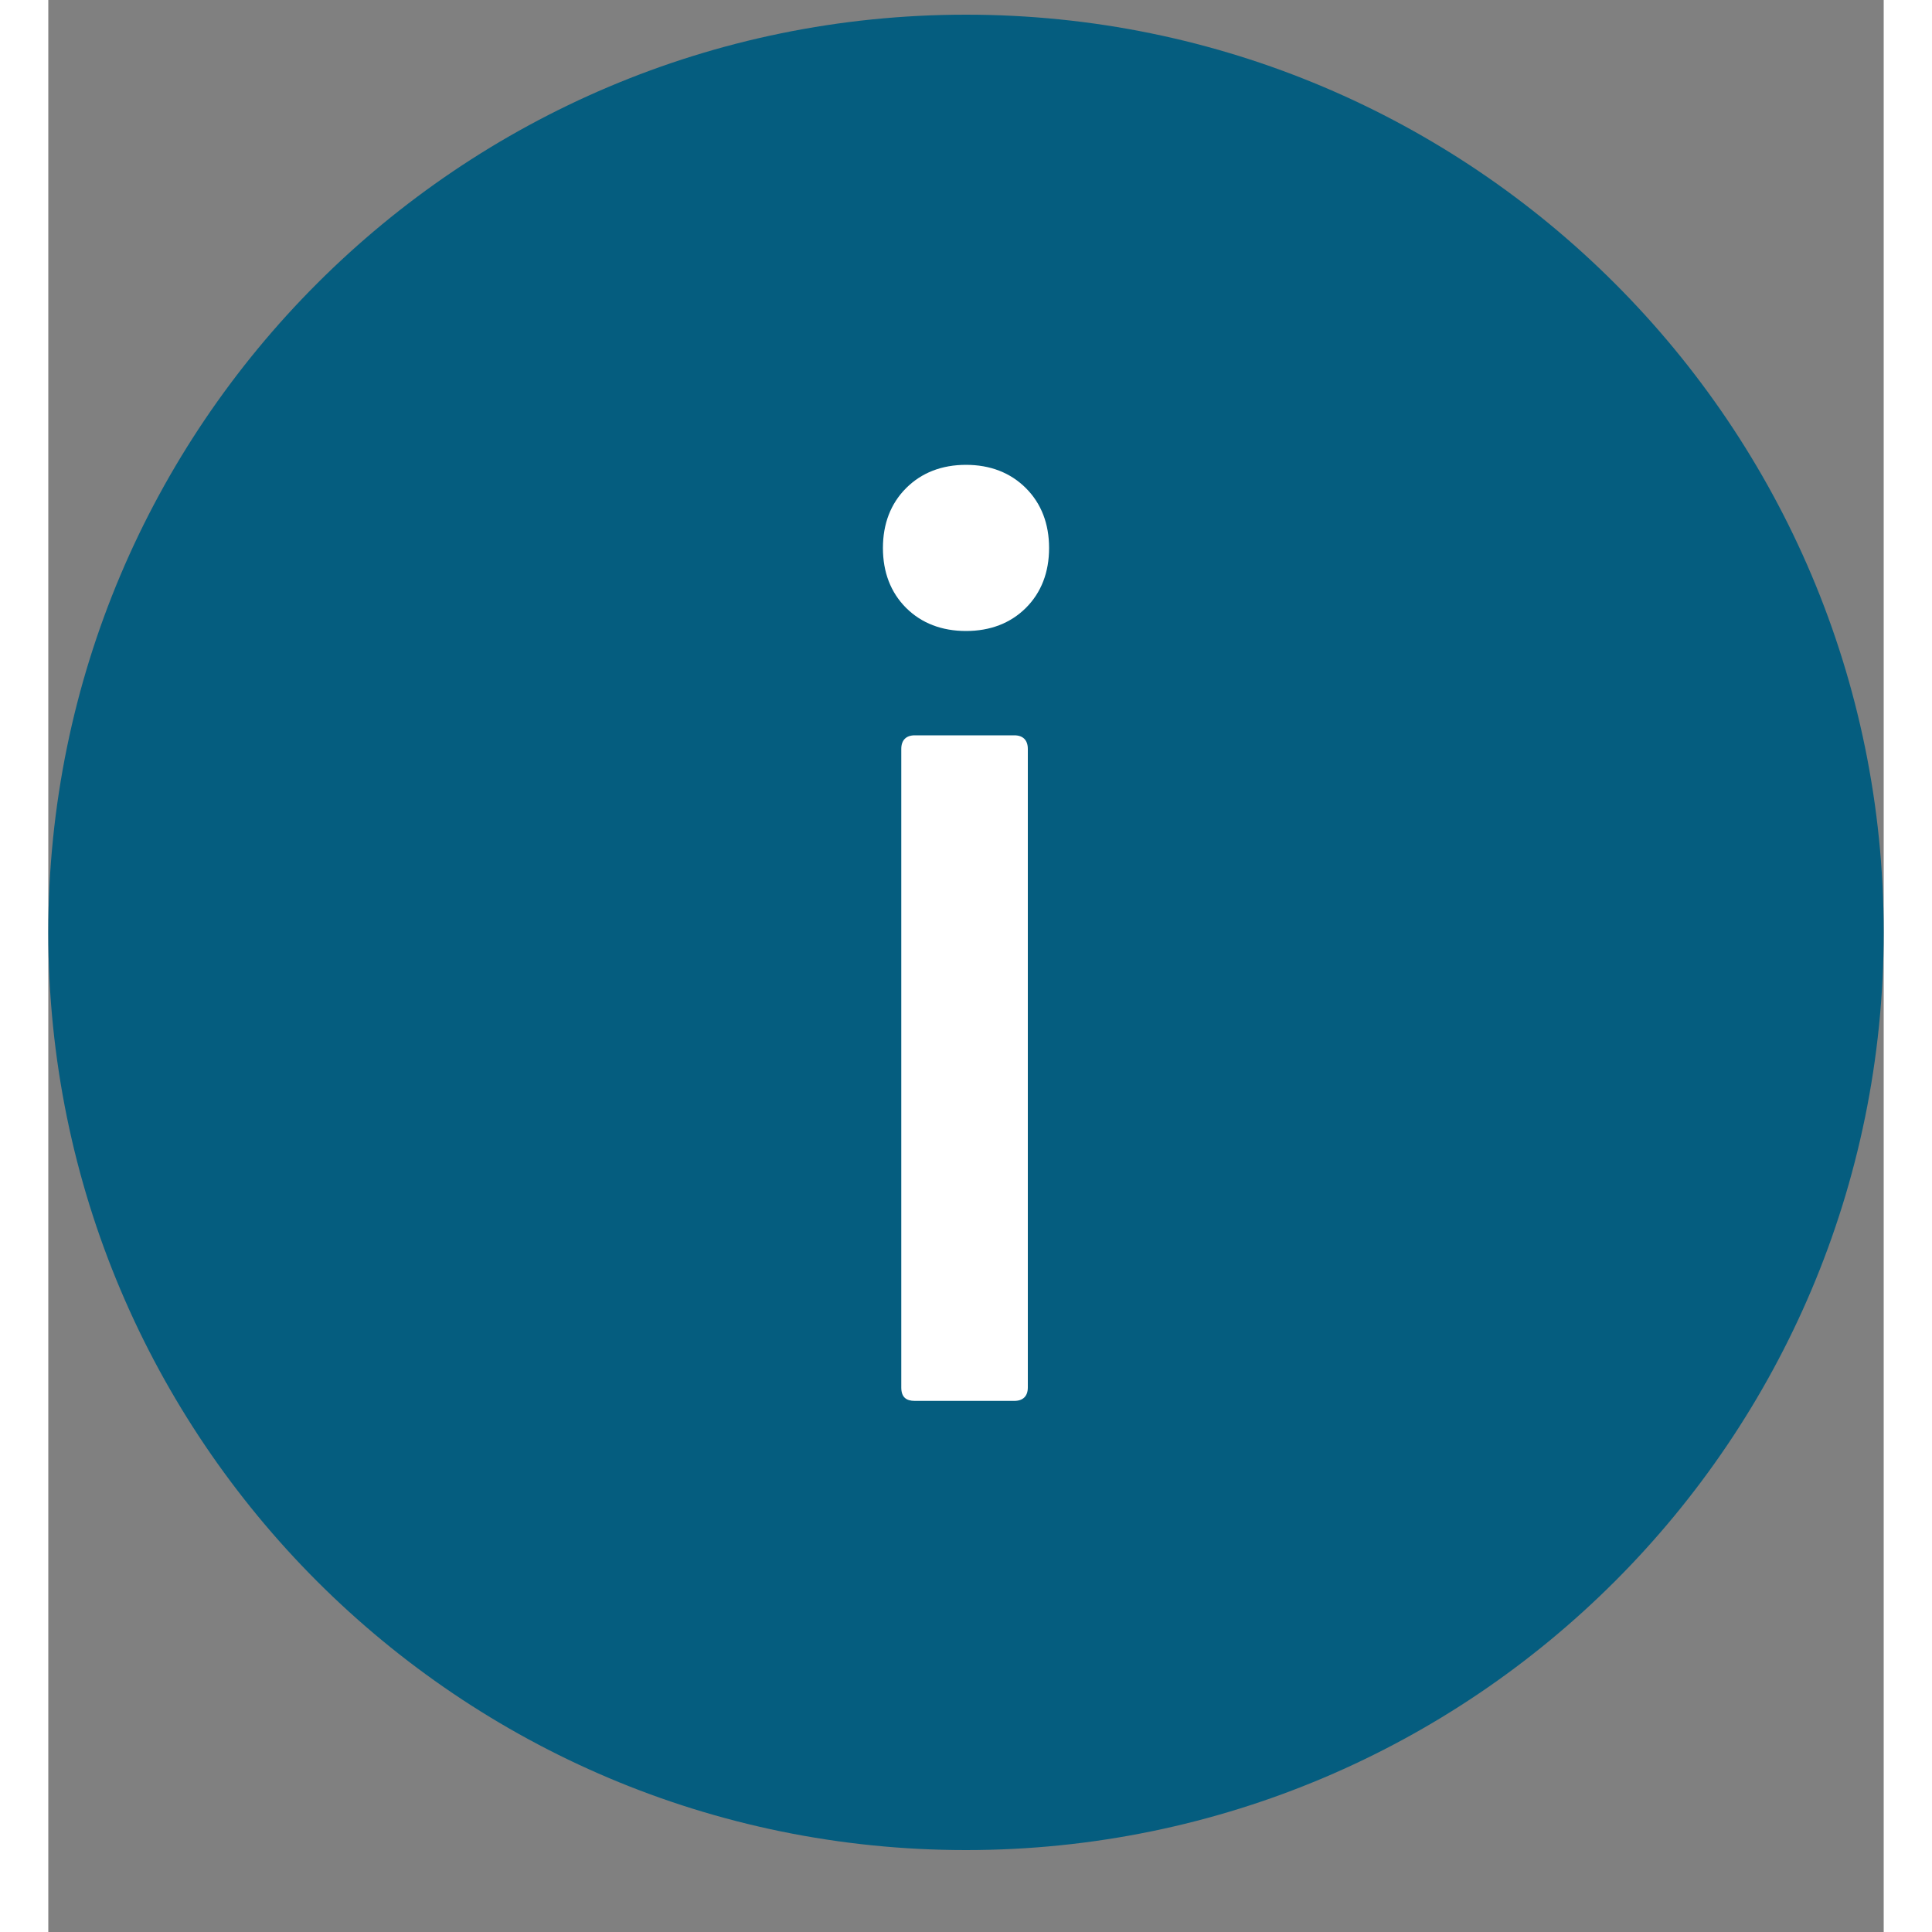
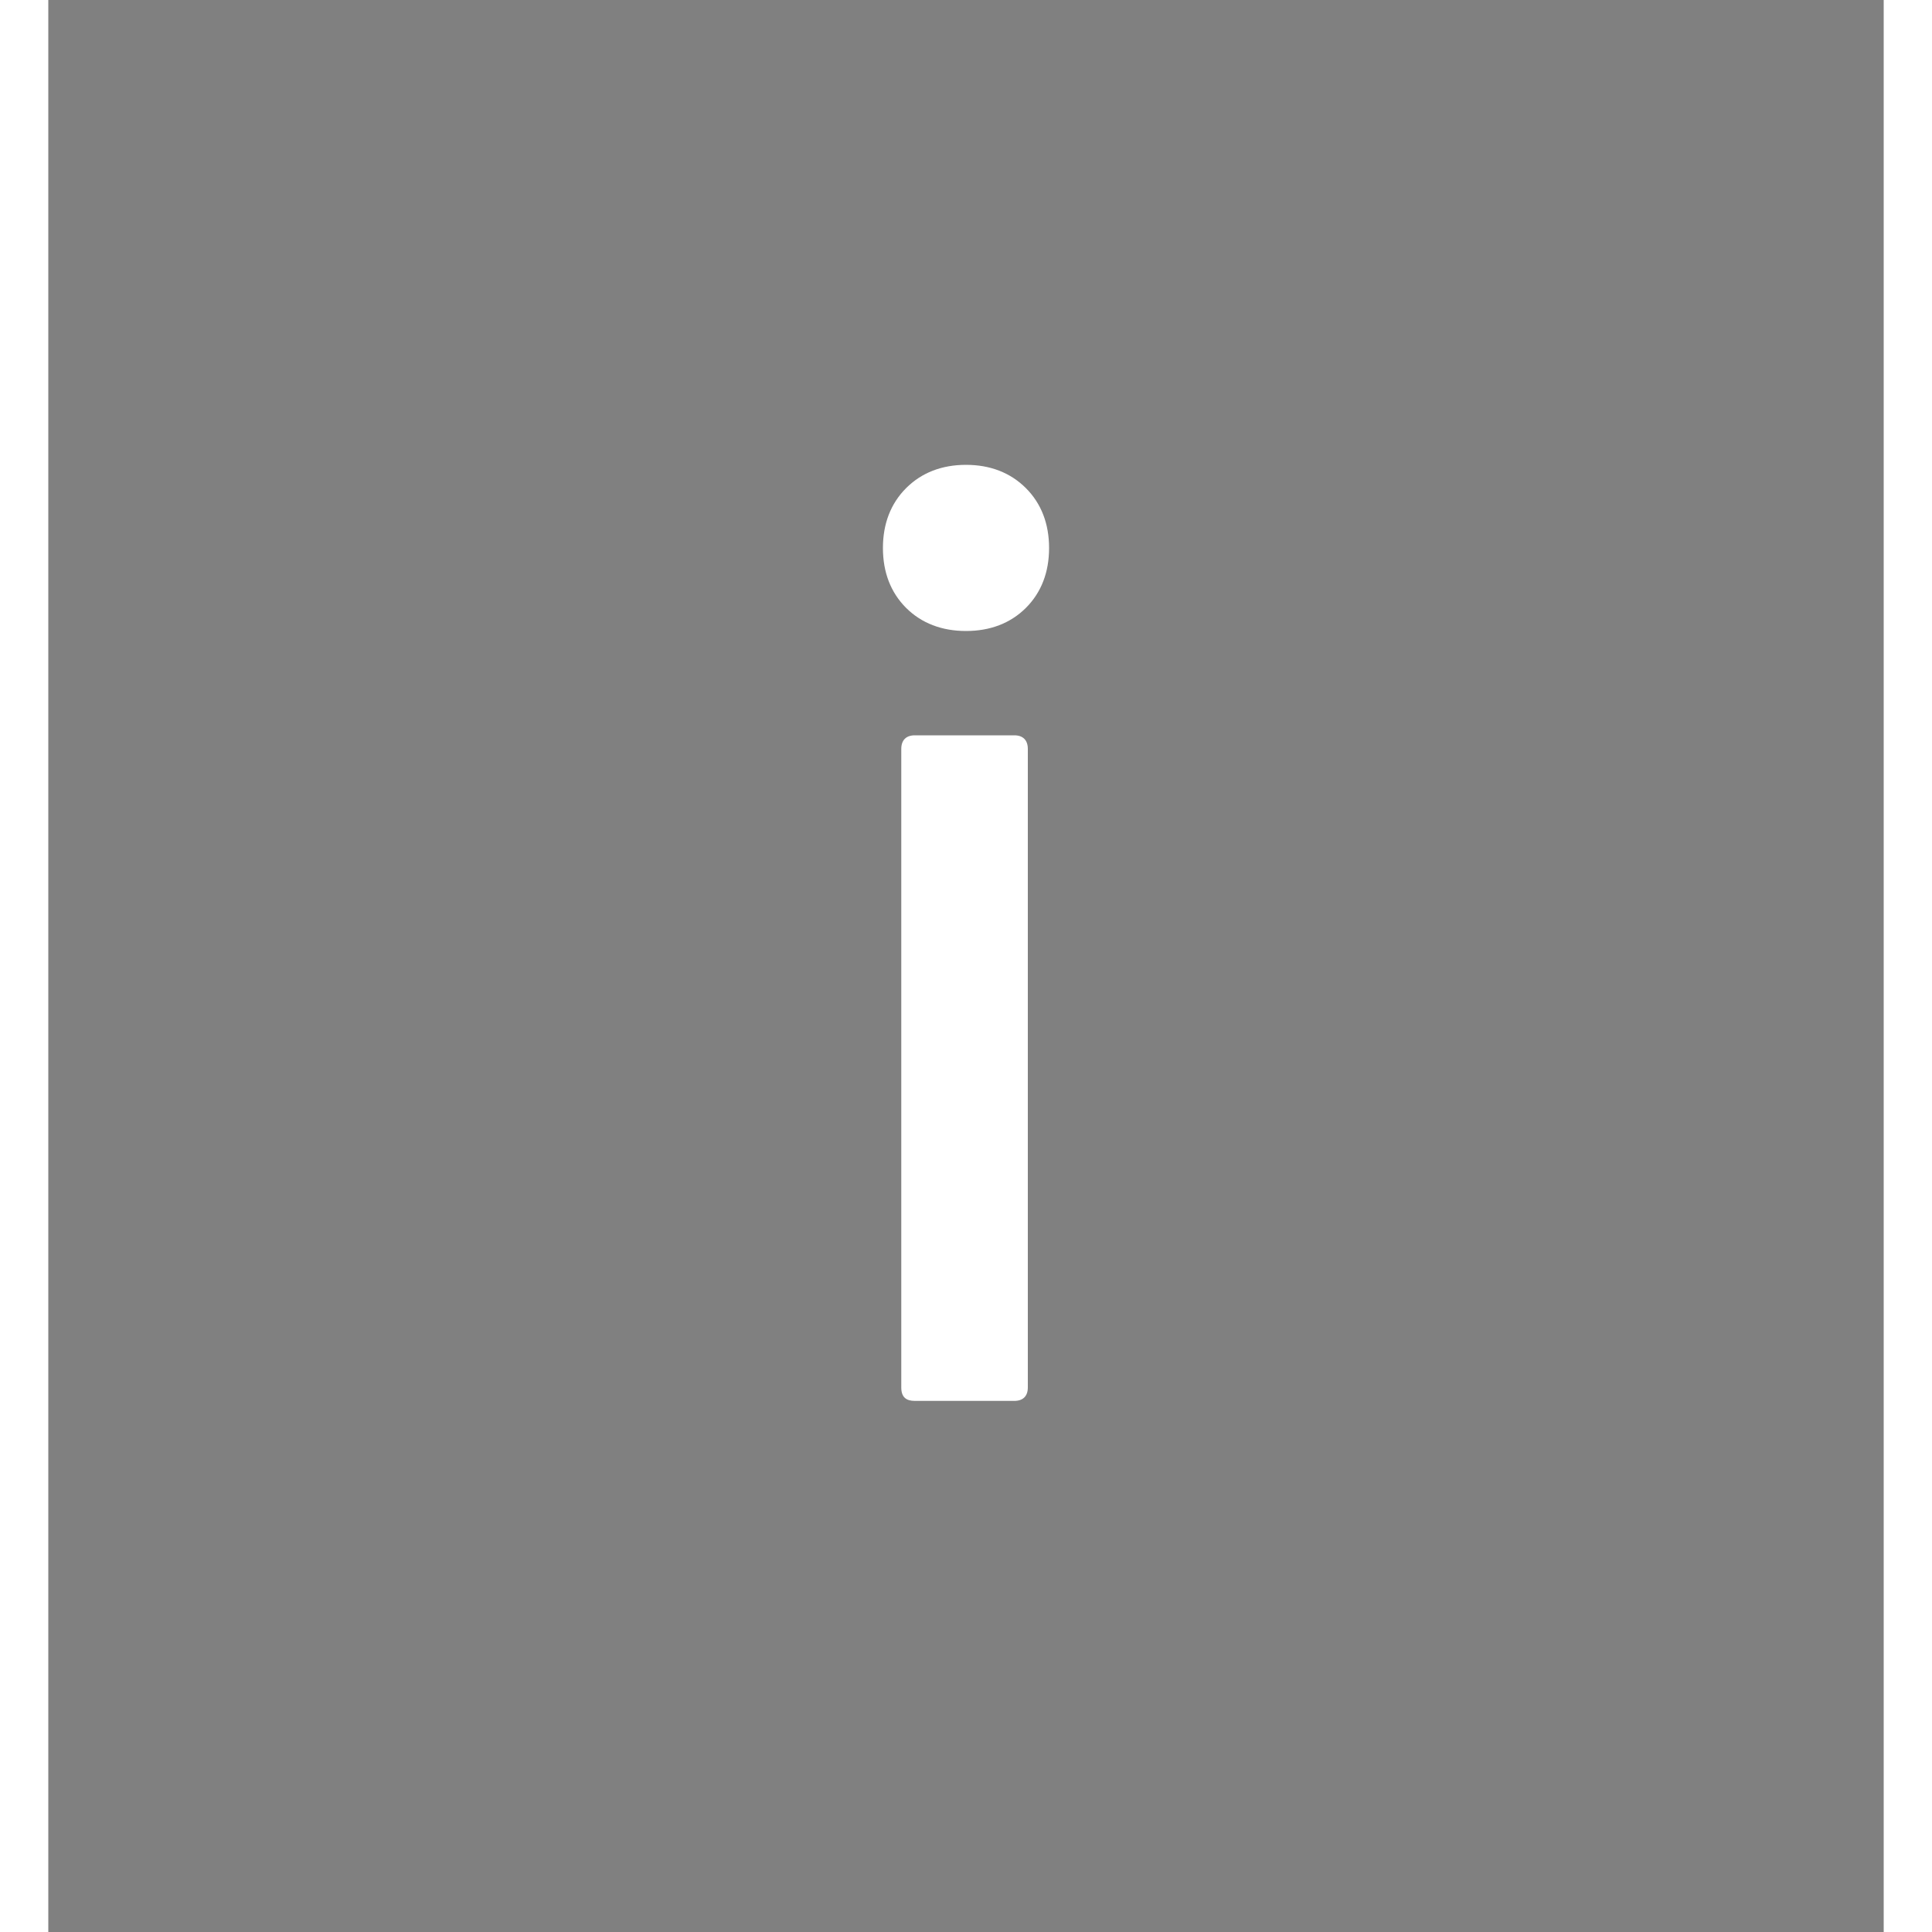
<svg xmlns="http://www.w3.org/2000/svg" width="20" height="20" viewBox="0 0 19 20" fill="none">
  <rect x="0" y="0" width="19" height="20" fill="#808080" stroke="none" />
  <g clip-path="url(#clip0_3104_4289)">
-     <path d="M9.5 19.152C14.747 19.152 19 14.899 19 9.652C19 4.406 14.747 0.152 9.5 0.152C4.253 0.152 0 4.406 0 9.652C0 14.899 4.253 19.152 9.5 19.152Z" fill="#055d7f" />
    <path d="M8.88 6.293C8.72 6.133 8.64 5.923 8.64 5.673C8.64 5.423 8.72 5.213 8.88 5.053C9.04 4.893 9.25 4.812 9.5 4.812C9.75 4.812 9.96 4.893 10.12 5.053C10.28 5.213 10.36 5.423 10.36 5.673C10.36 5.923 10.28 6.133 10.12 6.293C9.96 6.452 9.75 6.532 9.5 6.532C9.25 6.532 9.04 6.452 8.88 6.293ZM8.83 14.363V7.753C8.83 7.662 8.88 7.612 8.97 7.612H10C10.09 7.612 10.14 7.662 10.14 7.753V14.363C10.14 14.453 10.09 14.502 10 14.502H8.97C8.88 14.502 8.83 14.463 8.83 14.363Z" fill="white" />
  </g>
  <defs>
    <clipPath id="clip0_3104_4289">
      <rect width="19" height="19" fill="white" transform="translate(0 0.152)" />
    </clipPath>
  </defs>
</svg>